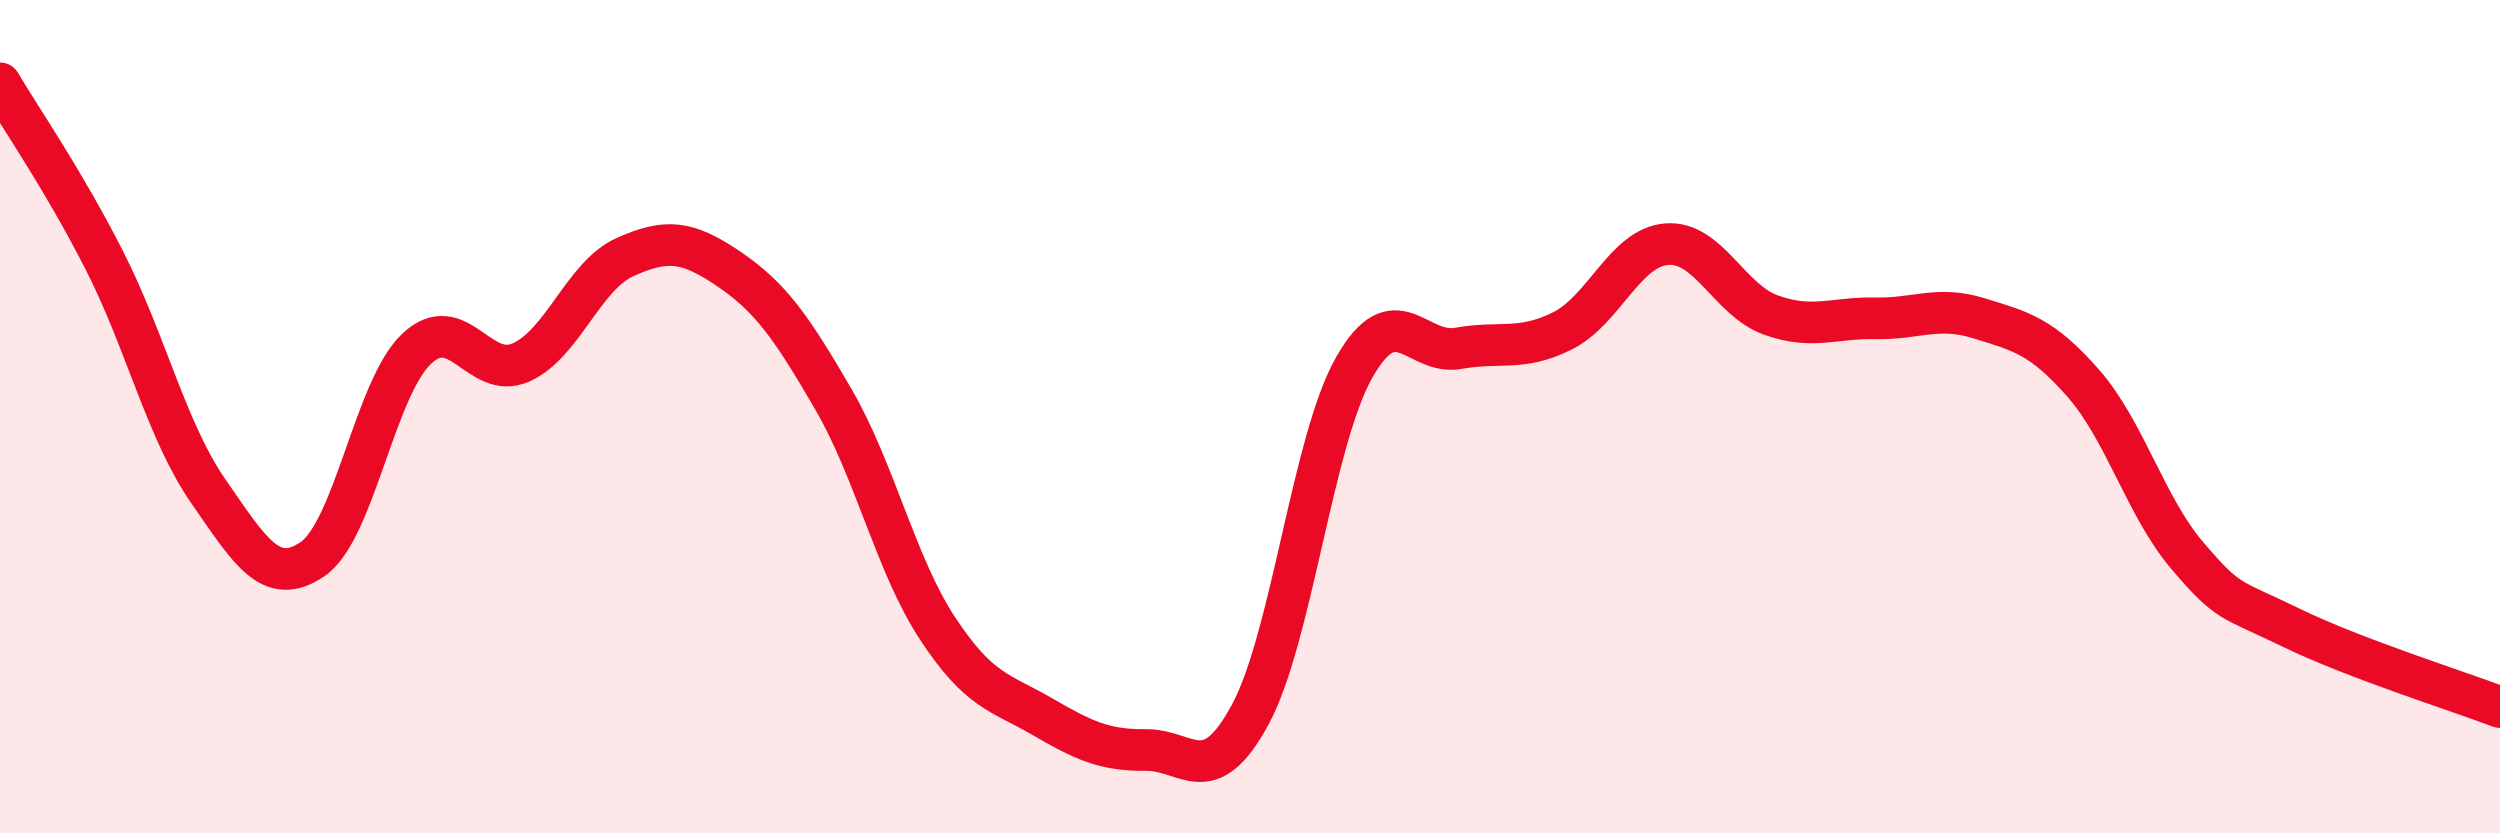
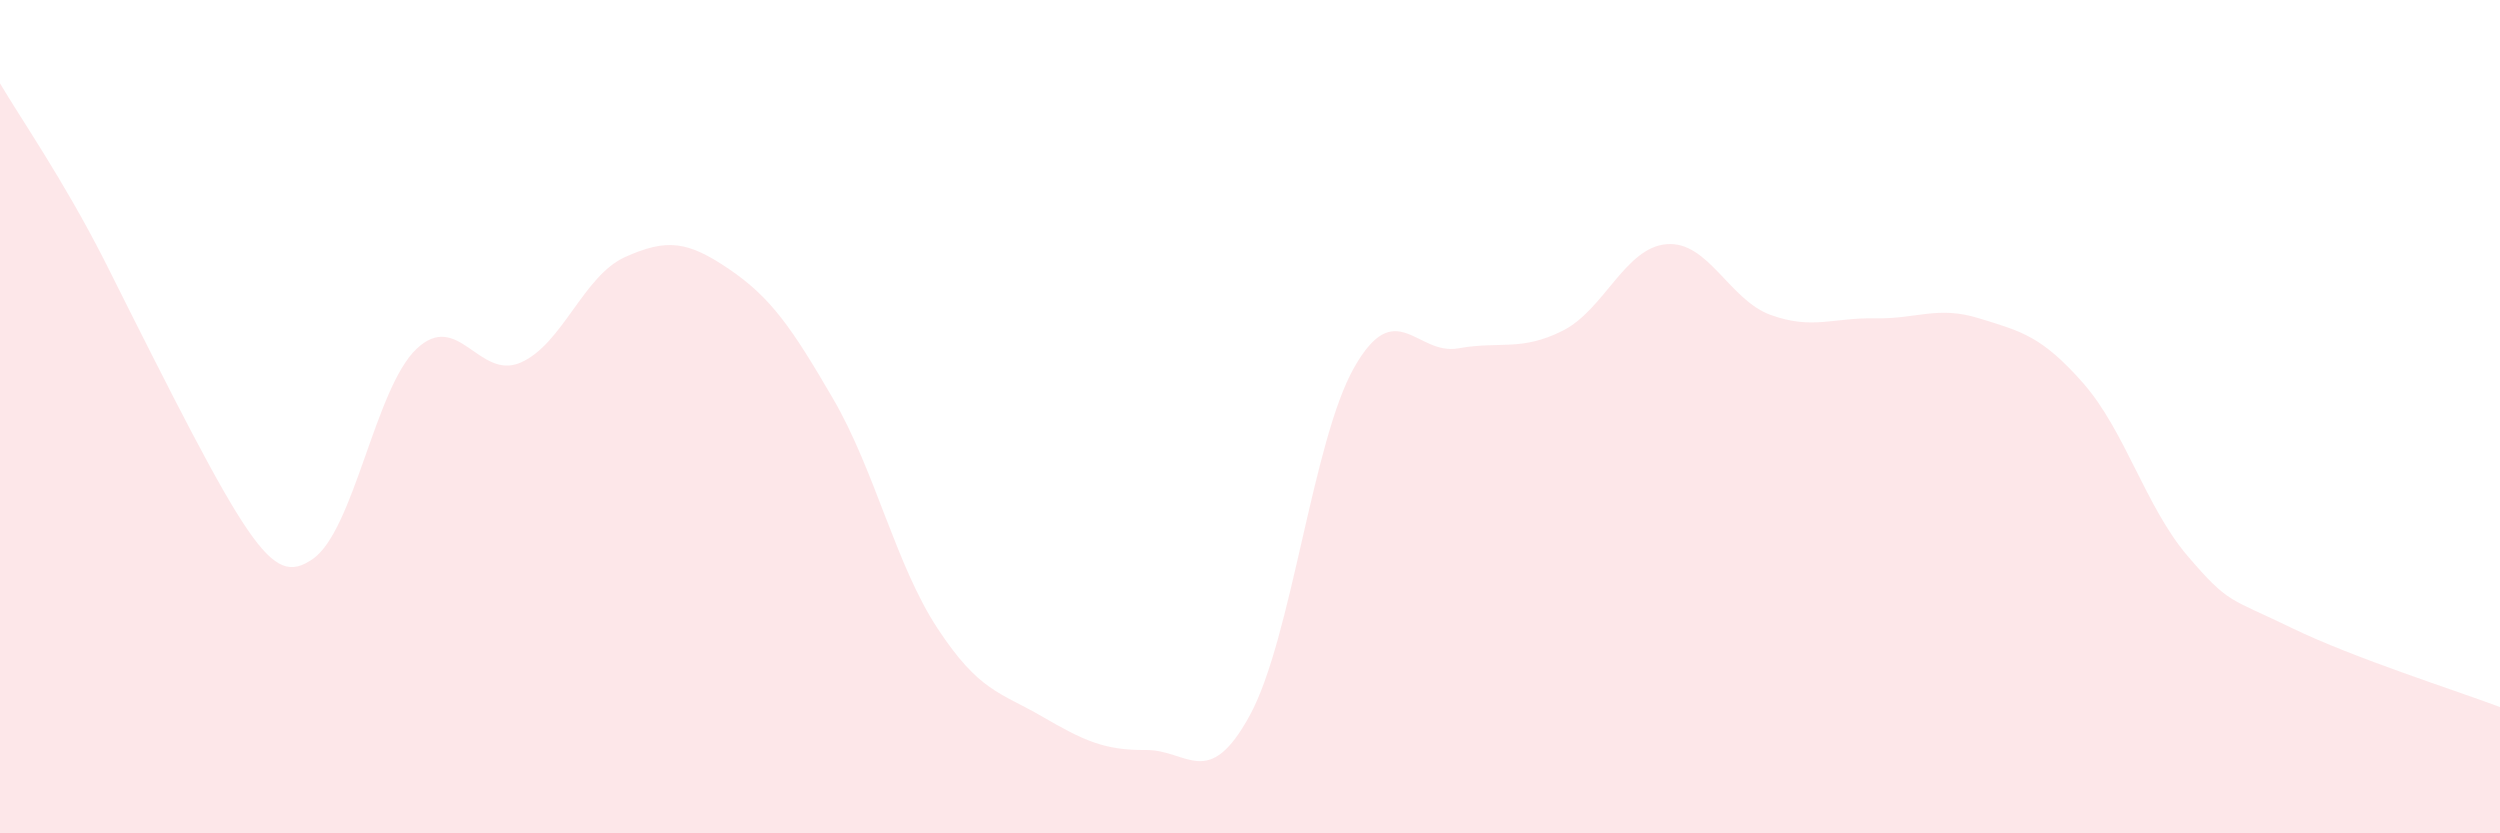
<svg xmlns="http://www.w3.org/2000/svg" width="60" height="20" viewBox="0 0 60 20">
-   <path d="M 0,2 C 0.5,2.85 1.5,4.28 2.5,6.24 C 3.5,8.2 4,10.35 5,11.79 C 6,13.23 6.5,14.1 7.5,13.42 C 8.5,12.74 9,9.31 10,8.37 C 11,7.43 11.5,9.14 12.5,8.7 C 13.5,8.26 14,6.62 15,6.17 C 16,5.72 16.5,5.78 17.5,6.46 C 18.5,7.14 19,7.86 20,9.58 C 21,11.3 21.5,13.56 22.5,15.08 C 23.5,16.6 24,16.61 25,17.19 C 26,17.77 26.5,18.01 27.5,18 C 28.5,17.99 29,19 30,17.16 C 31,15.32 31.5,10.58 32.5,8.82 C 33.5,7.06 34,8.54 35,8.36 C 36,8.18 36.5,8.44 37.5,7.94 C 38.5,7.44 39,5.94 40,5.86 C 41,5.78 41.5,7.2 42.5,7.56 C 43.5,7.92 44,7.62 45,7.64 C 46,7.66 46.5,7.33 47.5,7.64 C 48.5,7.95 49,8.06 50,9.2 C 51,10.34 51.5,12.17 52.5,13.34 C 53.5,14.51 53.5,14.34 55,15.07 C 56.5,15.8 59,16.59 60,16.97L60 20L0 20Z" fill="#EB0A25" opacity="0.1" stroke-linecap="round" stroke-linejoin="round" />
-   <path d="M 0,2 C 0.5,2.85 1.5,4.28 2.5,6.24 C 3.5,8.2 4,10.35 5,11.79 C 6,13.23 6.5,14.1 7.5,13.42 C 8.5,12.74 9,9.31 10,8.37 C 11,7.43 11.5,9.14 12.5,8.7 C 13.5,8.26 14,6.62 15,6.17 C 16,5.72 16.5,5.78 17.5,6.46 C 18.5,7.14 19,7.86 20,9.58 C 21,11.3 21.5,13.56 22.5,15.08 C 23.5,16.6 24,16.61 25,17.19 C 26,17.77 26.5,18.01 27.5,18 C 28.5,17.99 29,19 30,17.16 C 31,15.32 31.5,10.58 32.5,8.82 C 33.5,7.06 34,8.54 35,8.36 C 36,8.18 36.5,8.44 37.5,7.94 C 38.5,7.44 39,5.94 40,5.86 C 41,5.78 41.5,7.2 42.5,7.56 C 43.5,7.92 44,7.62 45,7.64 C 46,7.66 46.5,7.33 47.5,7.64 C 48.5,7.95 49,8.06 50,9.2 C 51,10.34 51.5,12.17 52.5,13.34 C 53.5,14.51 53.5,14.34 55,15.07 C 56.5,15.8 59,16.59 60,16.97" stroke="#EB0A25" stroke-width="1" fill="none" stroke-linecap="round" stroke-linejoin="round" />
+   <path d="M 0,2 C 0.5,2.85 1.5,4.28 2.5,6.24 C 6,13.23 6.5,14.1 7.5,13.42 C 8.5,12.74 9,9.31 10,8.37 C 11,7.43 11.5,9.14 12.5,8.7 C 13.5,8.26 14,6.62 15,6.17 C 16,5.72 16.5,5.78 17.5,6.46 C 18.5,7.14 19,7.86 20,9.58 C 21,11.3 21.5,13.56 22.5,15.08 C 23.5,16.6 24,16.61 25,17.19 C 26,17.77 26.5,18.01 27.5,18 C 28.5,17.99 29,19 30,17.16 C 31,15.32 31.5,10.58 32.5,8.82 C 33.5,7.06 34,8.54 35,8.36 C 36,8.18 36.5,8.44 37.5,7.94 C 38.5,7.44 39,5.94 40,5.86 C 41,5.78 41.5,7.2 42.5,7.56 C 43.5,7.92 44,7.62 45,7.64 C 46,7.66 46.5,7.33 47.5,7.64 C 48.5,7.95 49,8.06 50,9.2 C 51,10.34 51.5,12.17 52.5,13.34 C 53.5,14.51 53.5,14.34 55,15.07 C 56.5,15.8 59,16.59 60,16.97L60 20L0 20Z" fill="#EB0A25" opacity="0.1" stroke-linecap="round" stroke-linejoin="round" />
</svg>